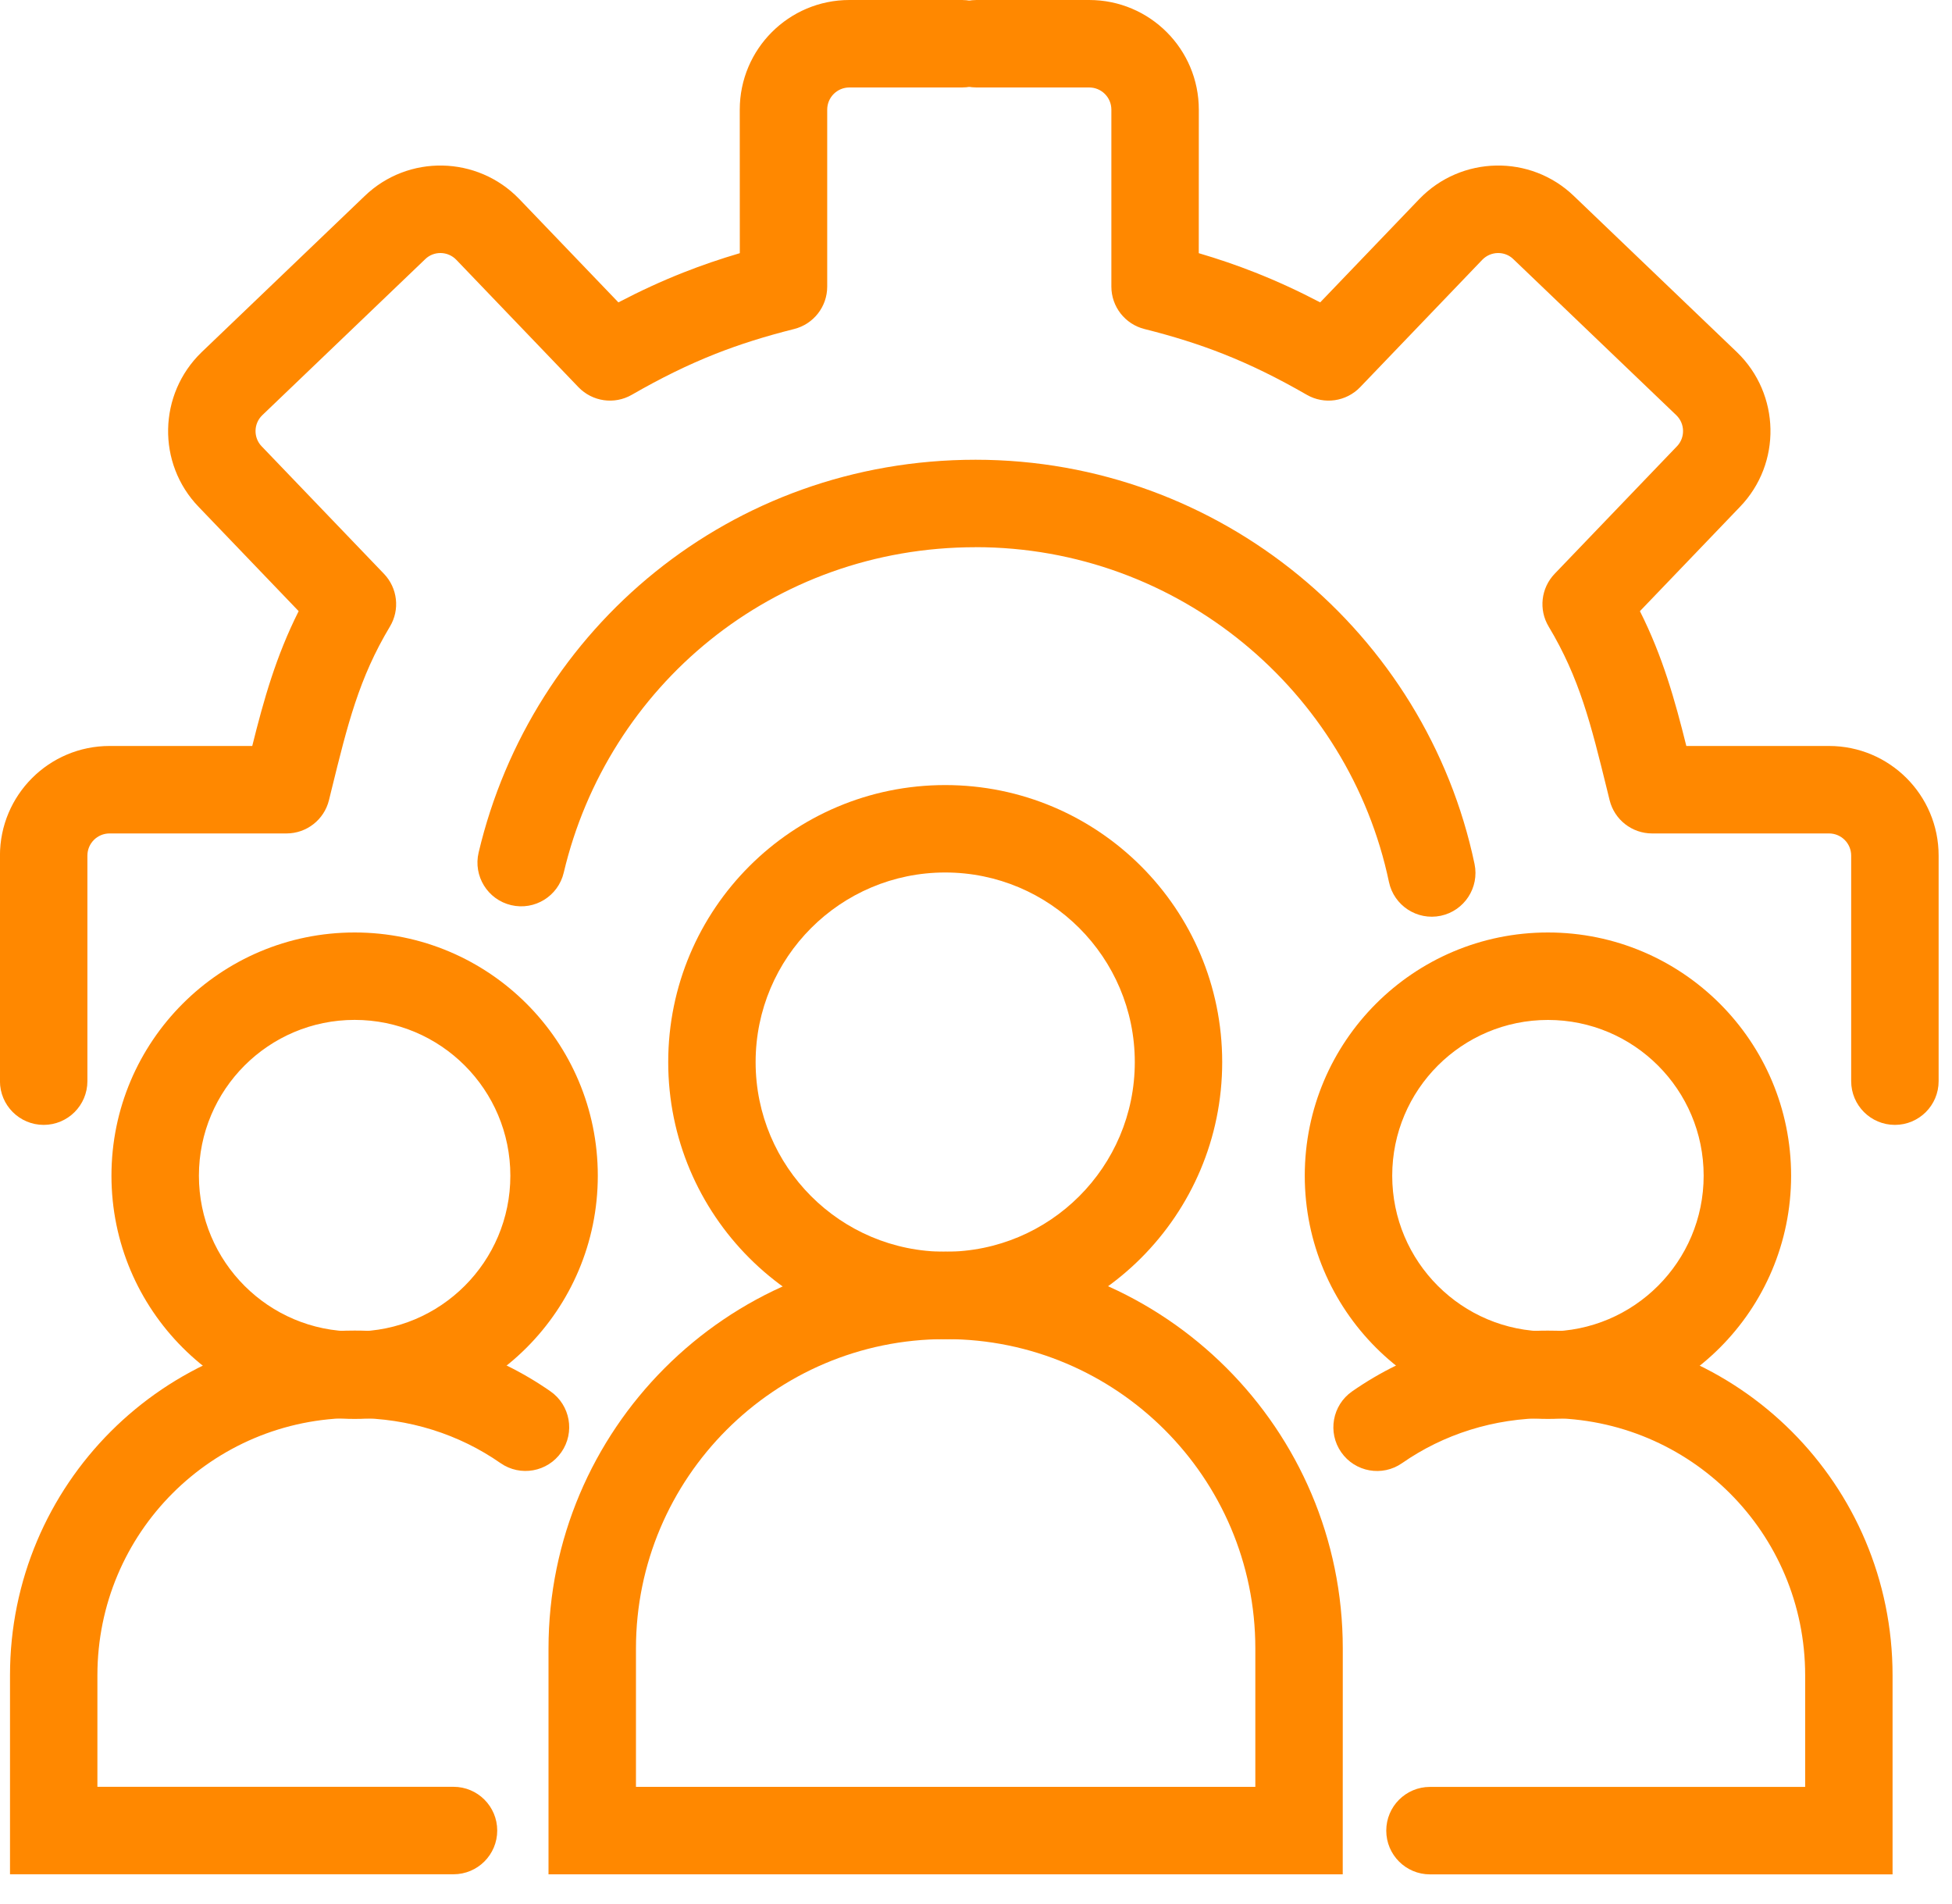
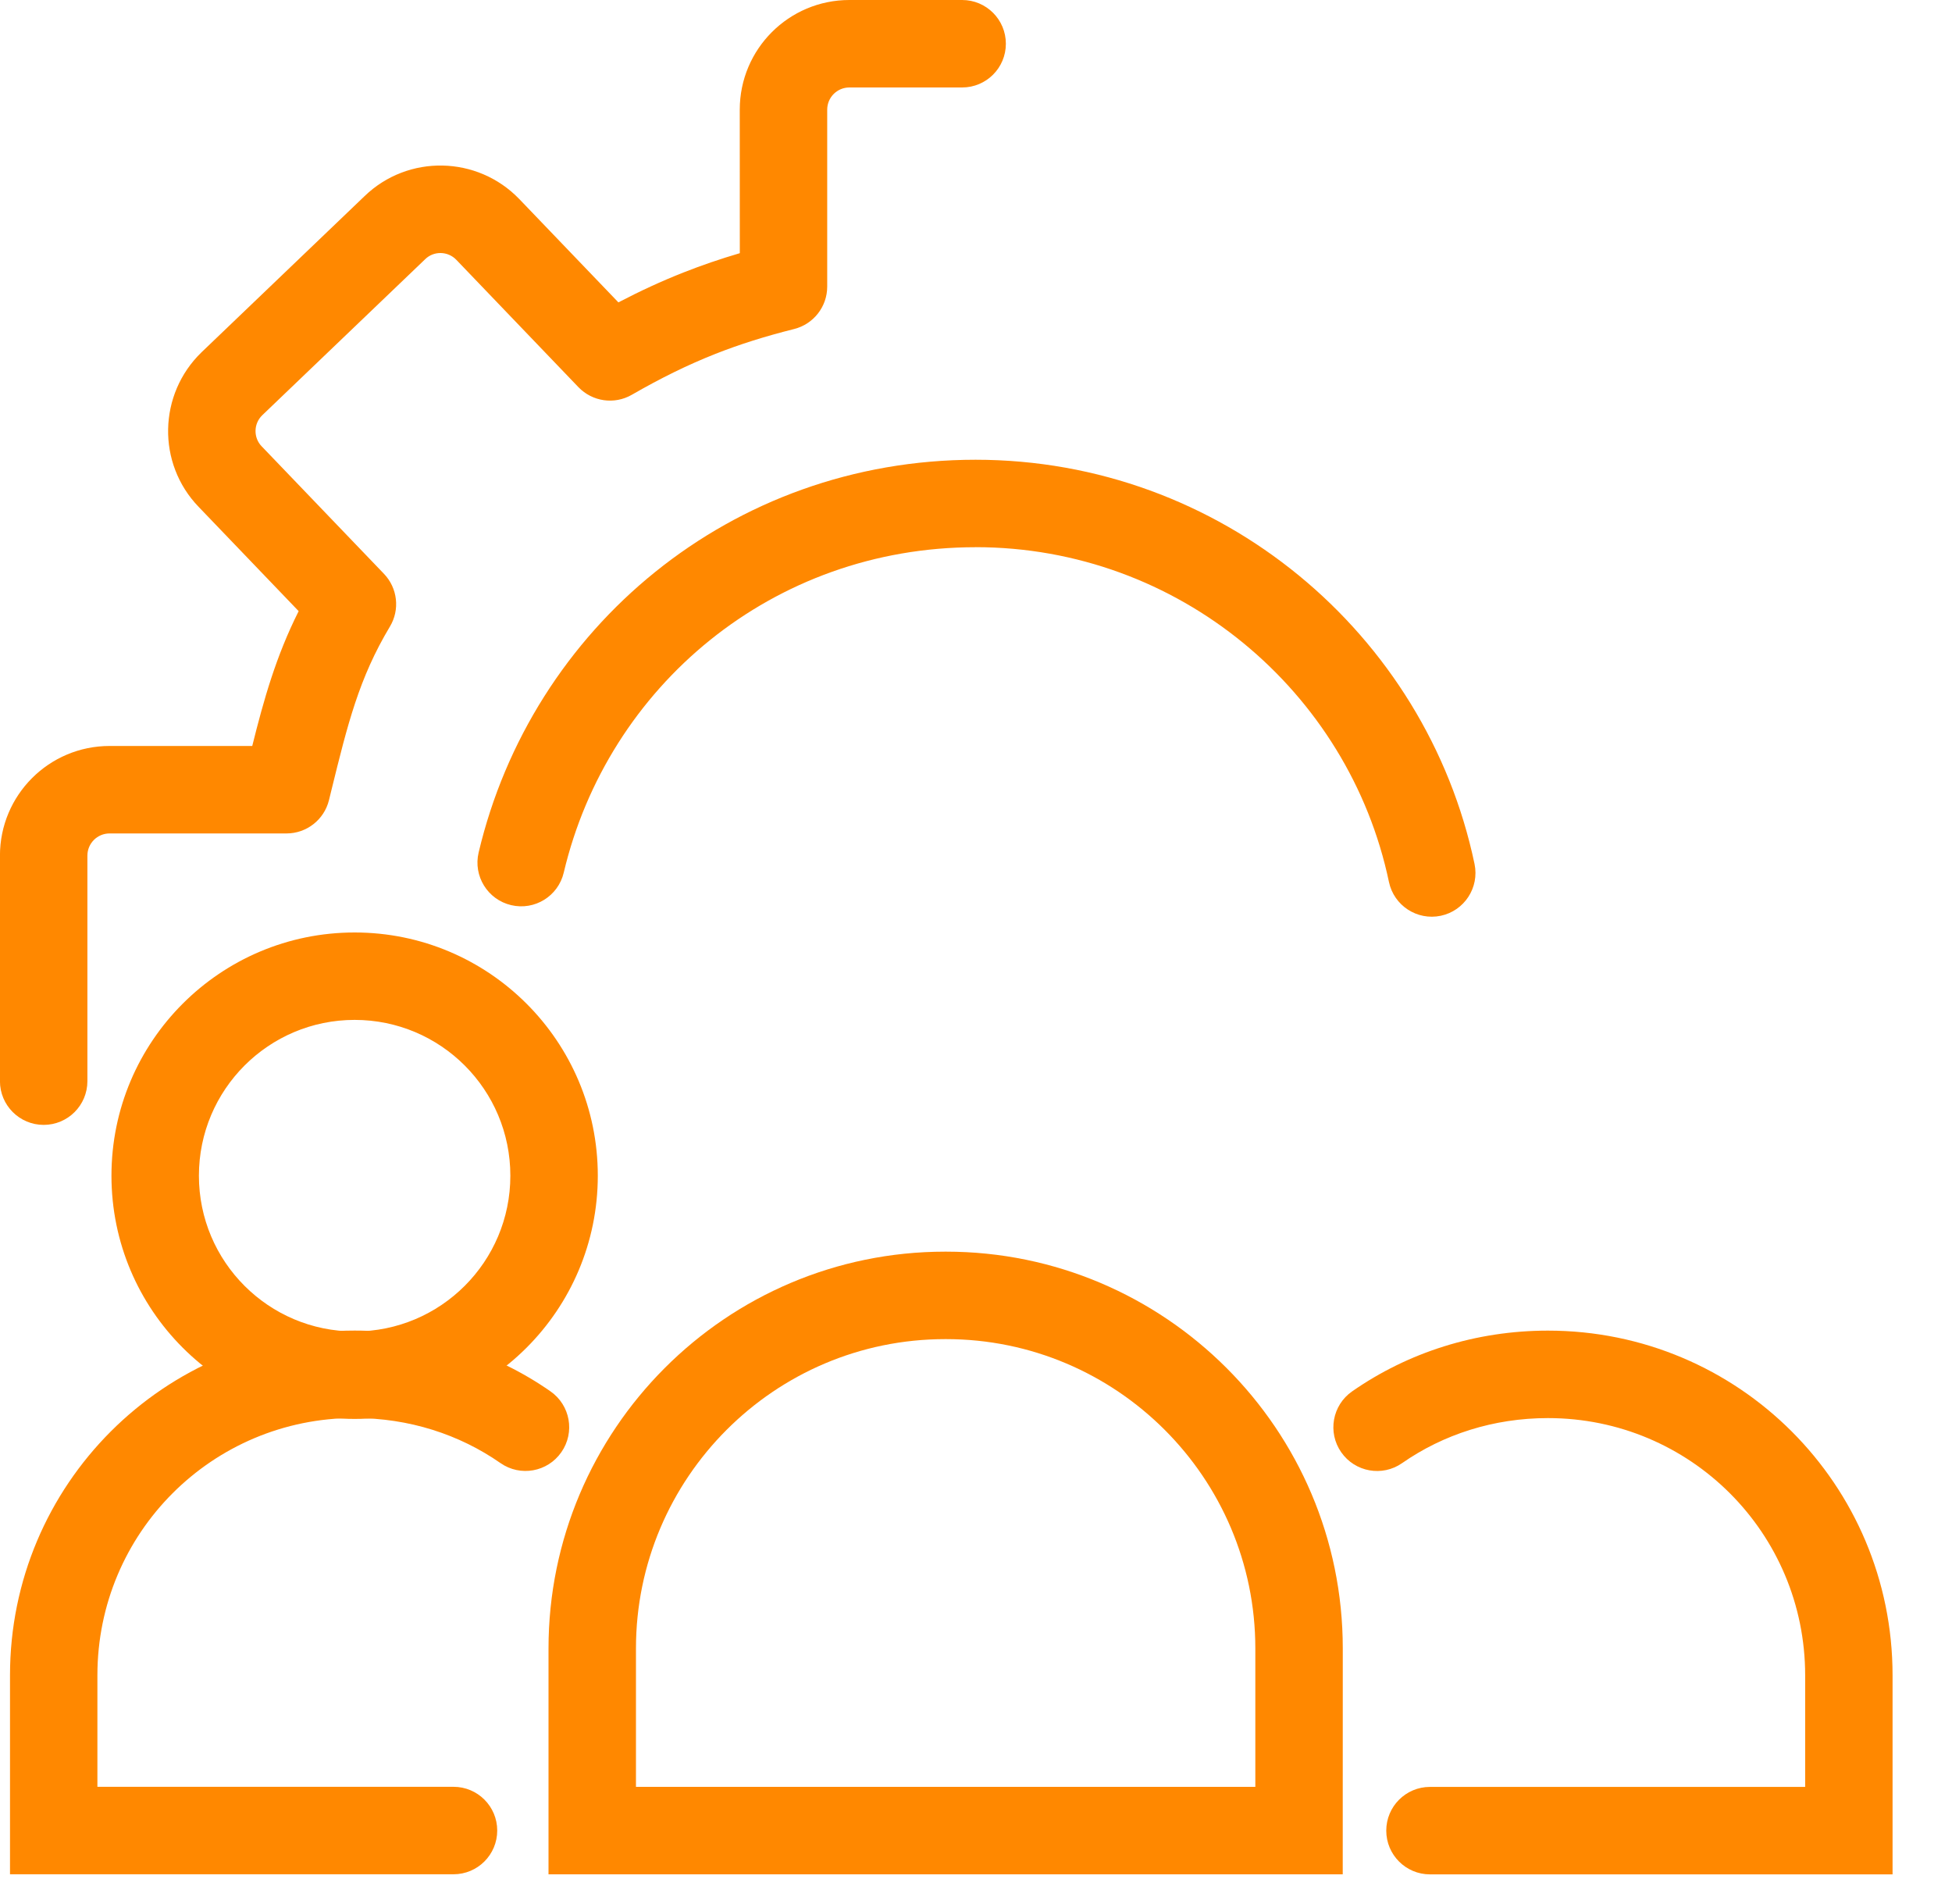
<svg xmlns="http://www.w3.org/2000/svg" fill="none" height="39" viewBox="0 0 40 39" width="40">
  <g clip-rule="evenodd" fill="#f80" fill-rule="evenodd">
    <path d="m19.991 11.21c4.154 0 7.65 2.948 8.471 6.859.102.484.577.794 1.061.693.484-.102.794-.577.693-1.061-.992-4.726-5.208-8.282-10.224-8.282-5.013 0-9.096 3.444-10.184 8.047-.114.481.184.964.666 1.078.482.114.964-.184 1.078-.666.903-3.82 4.284-6.667 8.44-6.667z" />
-     <path d="m24.566 2.247c0-1.241-1.005-2.247-2.247-2.247h-2.31c-.495 0-.896.401-.896.896 0 .495.401.896.896.896h2.31c.252 0 .455.203.455.455v3.625c0 .411.28.769.679.869.594.149 1.114.313 1.609.508.57.225 1.118.495 1.716.839.357.206.808.141 1.094-.156l2.503-2.61c0-0.0.001-.001.001-.001.174-.179.46-.182.634-.013l.003.003 3.339 3.197c.179.174.181.459.013.634l-.002.002-2.506 2.612c-.28.292-.33.735-.122 1.081.633 1.055.865 1.996 1.198 3.349.017.068.034.138.051.208.099.4.458.681.87.681h3.625c.252 0 .455.203.455.455v4.62c0 .495.401.896.896.896s.896-.401.896-.896v-4.62c0-1.241-1.005-2.247-2.247-2.247h-2.923c-.235-.943-.484-1.833-.951-2.762l2.048-2.135c.001-0.0.001-.001.001-.001.861-.892.827-2.311-.058-3.167l-.003-.003v0l-3.34-3.198c-.892-.86-2.311-.827-3.167.059l-.003.003-2.03 2.116c-.442-.231-.88-.434-1.335-.613-.372-.147-.752-.277-1.153-.395z" />
    <path d="m15.159 2.247c0-1.241 1.005-2.247 2.247-2.247h2.31c.495 0 .896.401.896.896 0 .495-.401.896-.896.896h-2.31c-.252 0-.455.203-.455.455v3.625c0 .411-.28.769-.679.869-.594.149-1.115.313-1.609.508-.57.225-1.118.495-1.716.839-.357.206-.808.141-1.094-.156l-2.503-2.61c-0-0-.001-.001-.001-.001-.174-.179-.46-.182-.634-.013l-.003.003-3.339 3.197c-.179.174-.181.459-.013.634l.002.002 2.506 2.612c.28.292.33.735.122 1.081-.633 1.055-.865 1.996-1.198 3.349-.017.068-.034.138-.051.208-.099.4-.458.681-.87.681h-3.625c-.252 0-.455.203-.455.455v4.62c0 .495-.401.896-.896.896-.495 0-.896-.401-.896-.896v-4.62c0-1.241 1.005-2.247 2.247-2.247h2.923c.235-.943.484-1.833.951-2.762l-2.048-2.135c-0-0-.001-.001-.001-.001-.861-.892-.827-2.311.058-3.167l.003-.003v0l3.34-3.198c.892-.86 2.311-.827 3.167.059l.003.003 2.03 2.116c.442-.231.88-.434 1.335-.613.372-.147.752-.277 1.153-.395z" />
    <path d="m7.267 29.052c1.115 0 2.145.335 2.989.923.406.283.964.183 1.247-.223.283-.406.183-.964-.223-1.247-1.146-.798-2.533-1.245-4.013-1.245-3.907 0-7.062 3.156-7.062 7.062v4.077h9.088c.495 0 .896-.401.896-.896s-.401-.896-.896-.896h-7.297v-2.285c0-2.917 2.353-5.271 5.271-5.271z" />
    <path d="m7.267 20.895c1.763 0 3.191 1.429 3.191 3.192s-1.429 3.191-3.191 3.191c-1.763 0-3.191-1.429-3.191-3.191s1.429-3.192 3.191-3.192zm4.983 3.192c0-2.752-2.231-4.983-4.983-4.983-2.752 0-4.983 2.231-4.983 4.983s2.231 4.983 4.983 4.983c2.752 0 4.983-2.231 4.983-4.983z" />
    <path d="m38.782 34.323c0-3.907-3.156-7.062-7.062-7.062-1.48 0-2.867.447-4.013 1.245-.406.283-.506.841-.223 1.247.283.406.841.506 1.247.223.844-.588 1.874-.923 2.989-.923 2.917 0 5.271 2.353 5.271 5.271v2.285h-7.688c-.495 0-.896.401-.896.896s.401.896.896.896h9.479z" />
-     <path d="m31.72 20.896c1.762 0 3.191 1.429 3.191 3.191s-1.429 3.191-3.191 3.191c-1.763 0-3.191-1.429-3.191-3.191s1.429-3.191 3.191-3.191zm4.983 3.191c0-2.752-2.231-4.983-4.983-4.983-2.752 0-4.983 2.231-4.983 4.983s2.231 4.983 4.983 4.983c2.752 0 4.983-2.231 4.983-4.983z" />
    <path d="m19.387 27.435c3.487 0 6.337 2.835 6.337 6.337v2.836h-12.692v-2.836c0-3.487 2.835-6.337 6.337-6.337zm8.129 6.337c0-4.495-3.655-8.129-8.129-8.129h-.018c-4.495 0-8.129 3.655-8.129 8.129v4.628h16.275z" />
-     <path d="m19.369 17.875c2.145 0 3.885 1.739 3.885 3.885 0 2.145-1.739 3.885-3.885 3.885s-3.885-1.739-3.885-3.885c0-2.145 1.739-3.885 3.885-3.885zm5.676 3.885c0-3.135-2.541-5.676-5.676-5.676s-5.676 2.541-5.676 5.676c0 3.135 2.541 5.676 5.676 5.676s5.676-2.541 5.676-5.676z" />
  </g>
</svg>